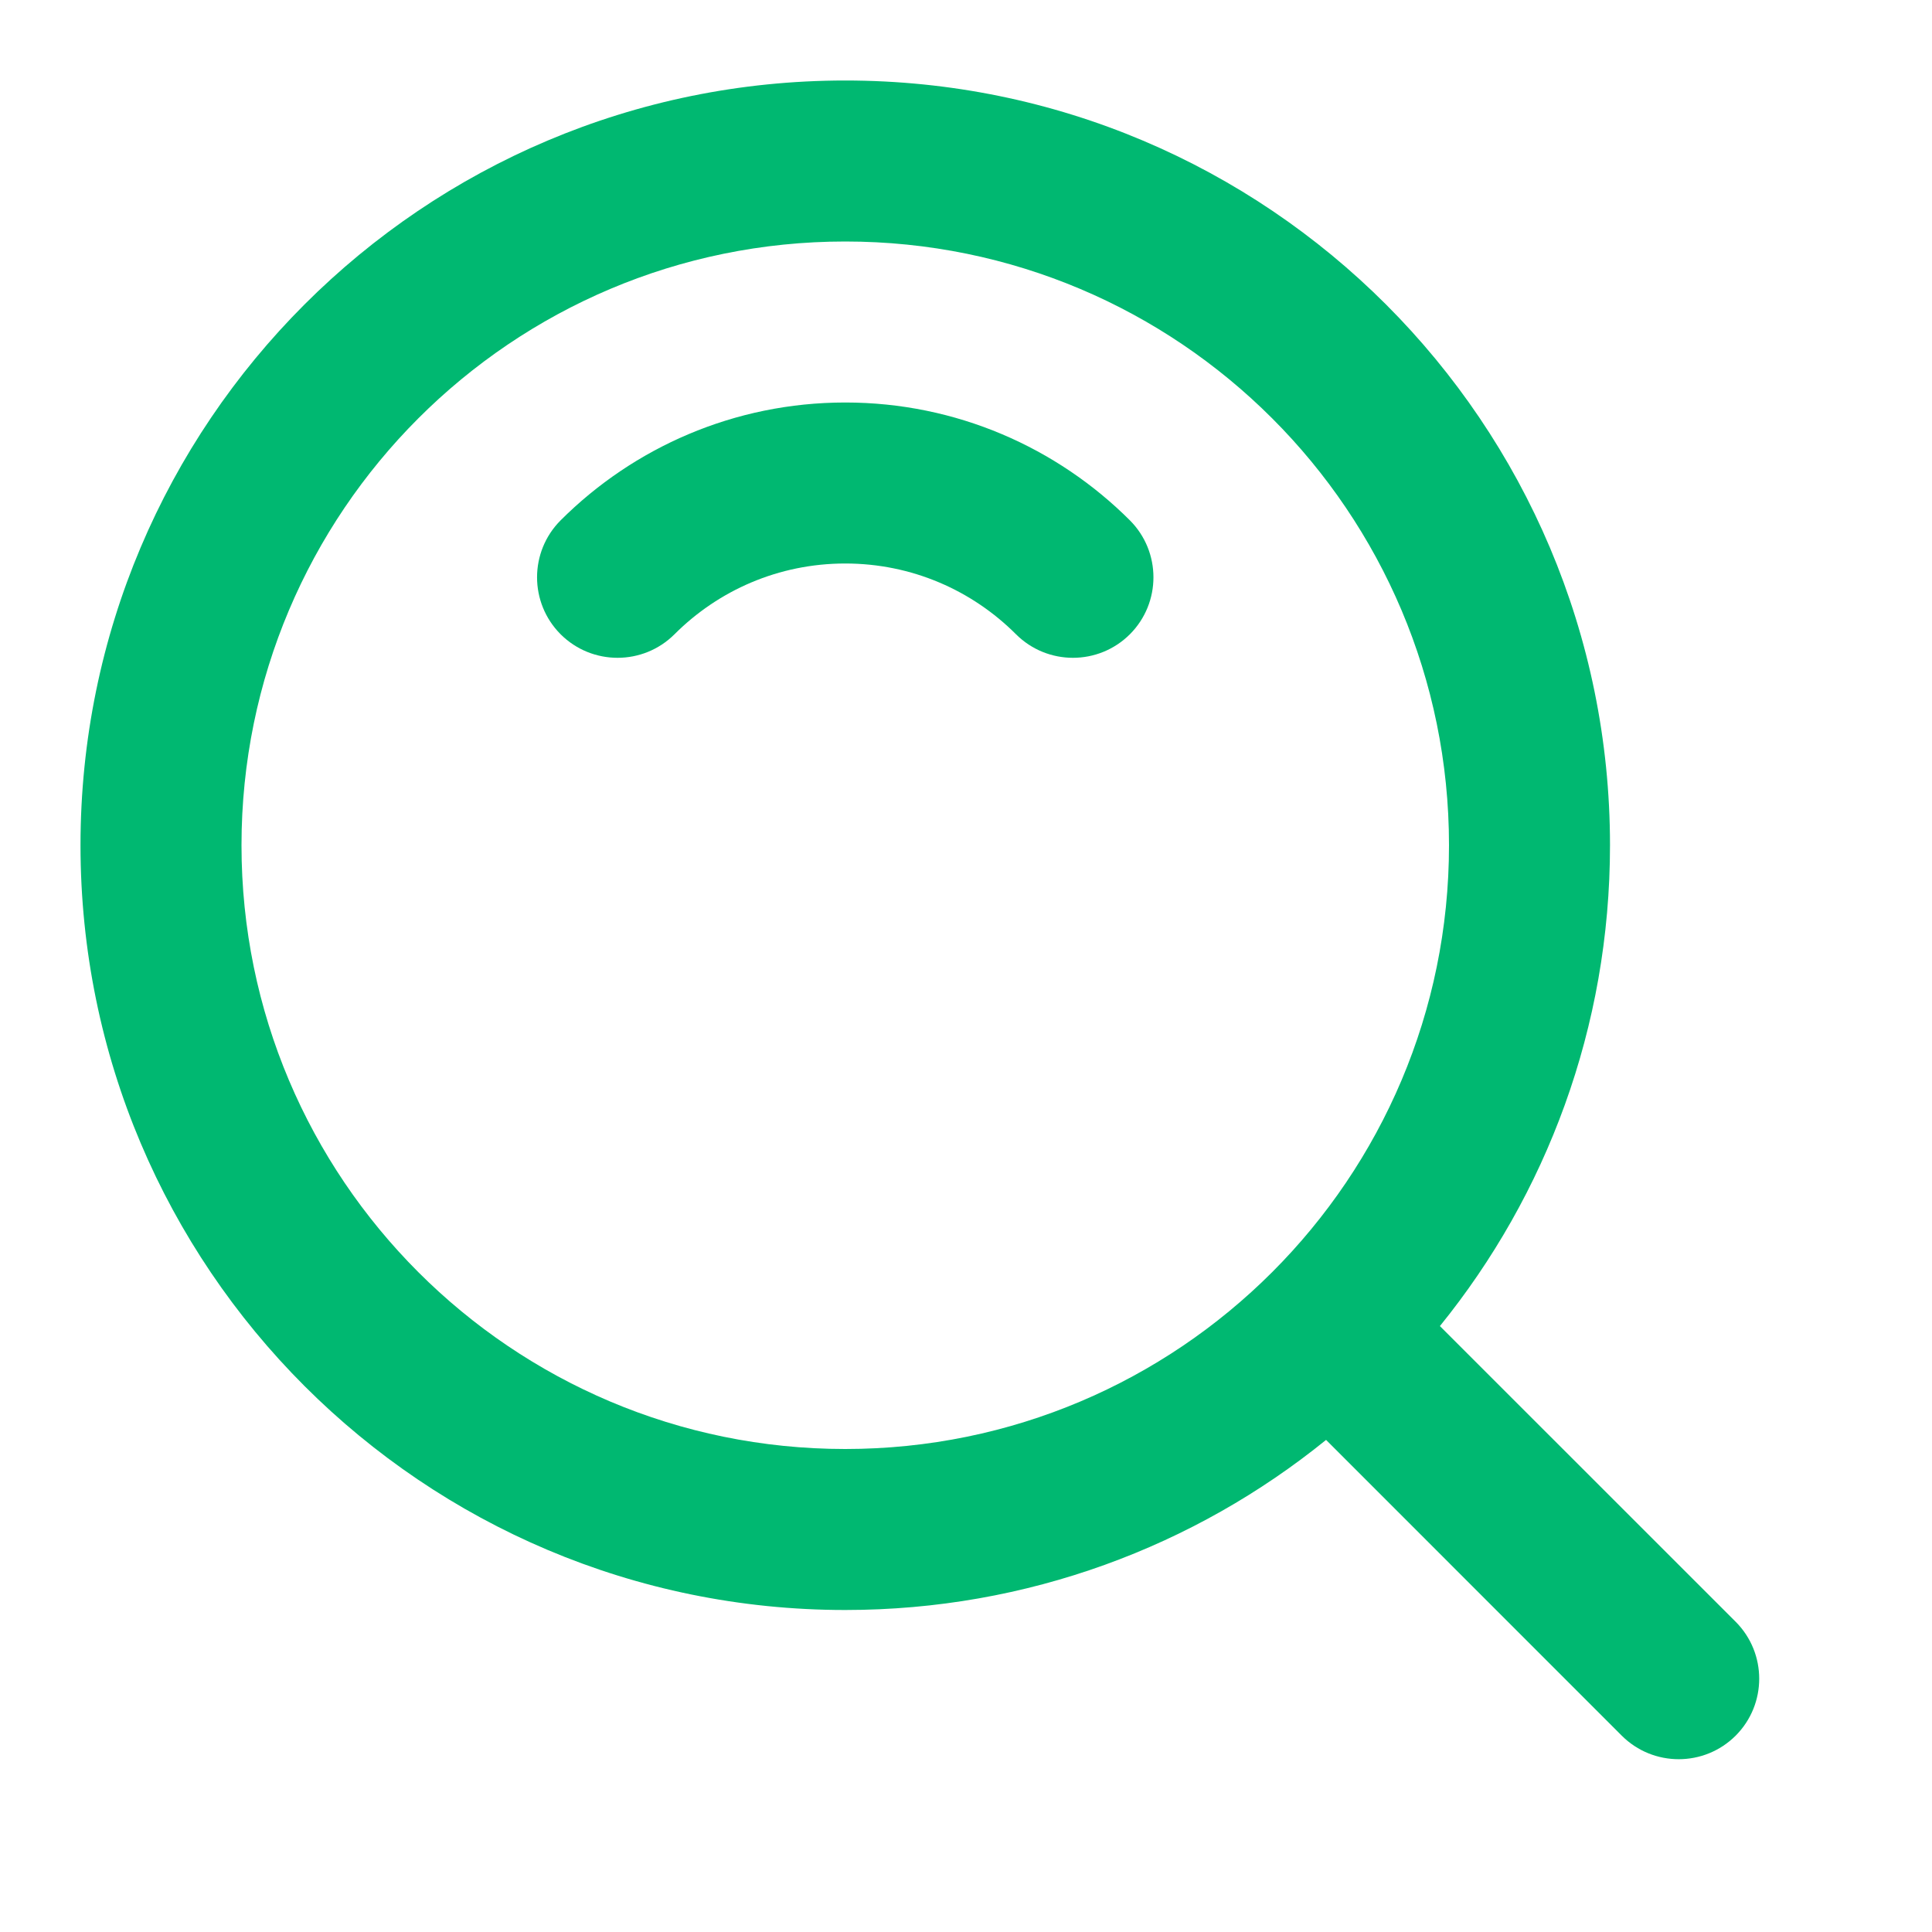
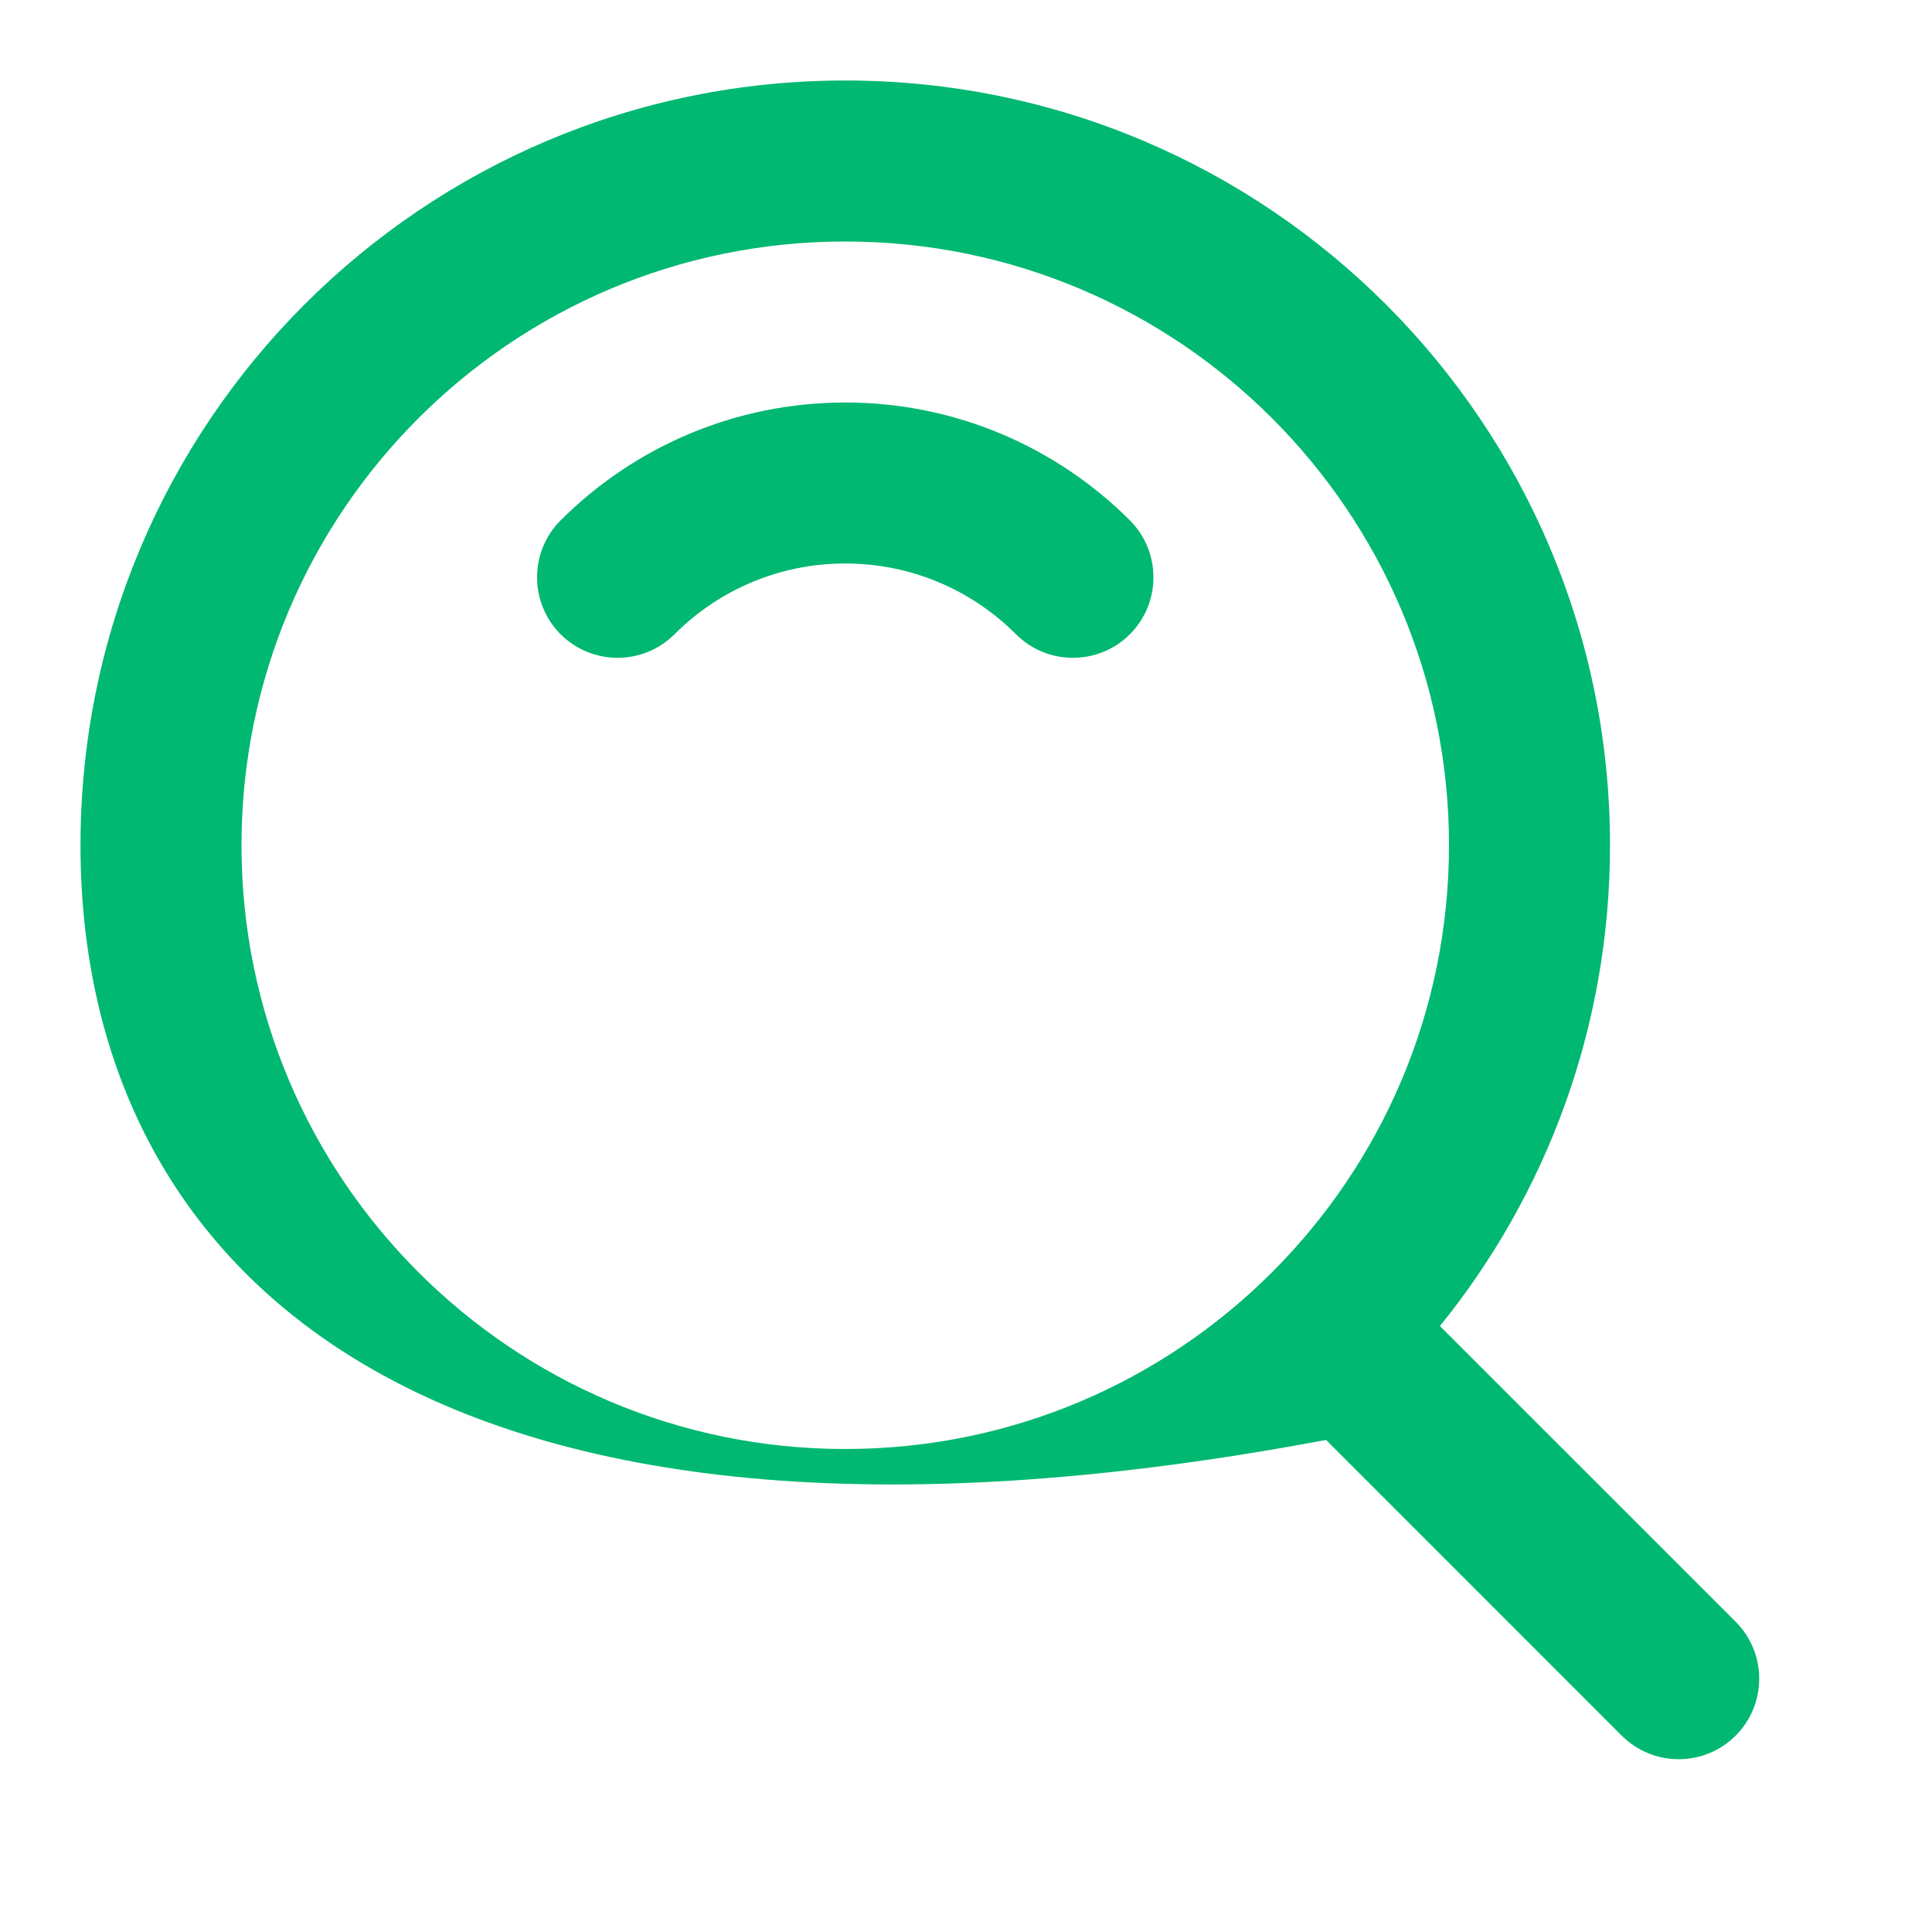
<svg xmlns="http://www.w3.org/2000/svg" width="24" height="24" viewBox="0 0 24 24" fill="none">
-   <path fill-rule="evenodd" clip-rule="evenodd" d="M1 10.5C1 5.253 5.253 1 10.5 1C15.747 1 20 5.253 20 10.5C20 12.763 19.209 14.841 17.887 16.473L21.561 20.146C21.951 20.537 21.951 21.17 21.561 21.561C21.17 21.951 20.537 21.951 20.146 21.561L16.473 17.887C14.841 19.209 12.763 20 10.5 20C5.253 20 1 15.747 1 10.5ZM10.5 3C6.358 3 3 6.358 3 10.5C3 14.642 6.358 18 10.5 18C14.642 18 18 14.642 18 10.5C18 6.358 14.642 3 10.5 3ZM6.964 6.464C7.868 5.561 9.12 5 10.5 5C11.88 5 13.132 5.561 14.036 6.464C14.426 6.855 14.426 7.488 14.036 7.879C13.645 8.269 13.012 8.269 12.621 7.879C12.077 7.335 11.329 7 10.5 7C9.671 7 8.923 7.335 8.379 7.879C7.988 8.269 7.355 8.269 6.964 7.879C6.574 7.488 6.574 6.855 6.964 6.464Z" fill="#00B871" />
+   <path fill-rule="evenodd" clip-rule="evenodd" d="M1 10.5C1 5.253 5.253 1 10.5 1C15.747 1 20 5.253 20 10.5C20 12.763 19.209 14.841 17.887 16.473L21.561 20.146C21.951 20.537 21.951 21.17 21.561 21.561C21.17 21.951 20.537 21.951 20.146 21.561L16.473 17.887C5.253 20 1 15.747 1 10.5ZM10.5 3C6.358 3 3 6.358 3 10.5C3 14.642 6.358 18 10.5 18C14.642 18 18 14.642 18 10.5C18 6.358 14.642 3 10.5 3ZM6.964 6.464C7.868 5.561 9.12 5 10.5 5C11.88 5 13.132 5.561 14.036 6.464C14.426 6.855 14.426 7.488 14.036 7.879C13.645 8.269 13.012 8.269 12.621 7.879C12.077 7.335 11.329 7 10.5 7C9.671 7 8.923 7.335 8.379 7.879C7.988 8.269 7.355 8.269 6.964 7.879C6.574 7.488 6.574 6.855 6.964 6.464Z" fill="#00B871" />
</svg>